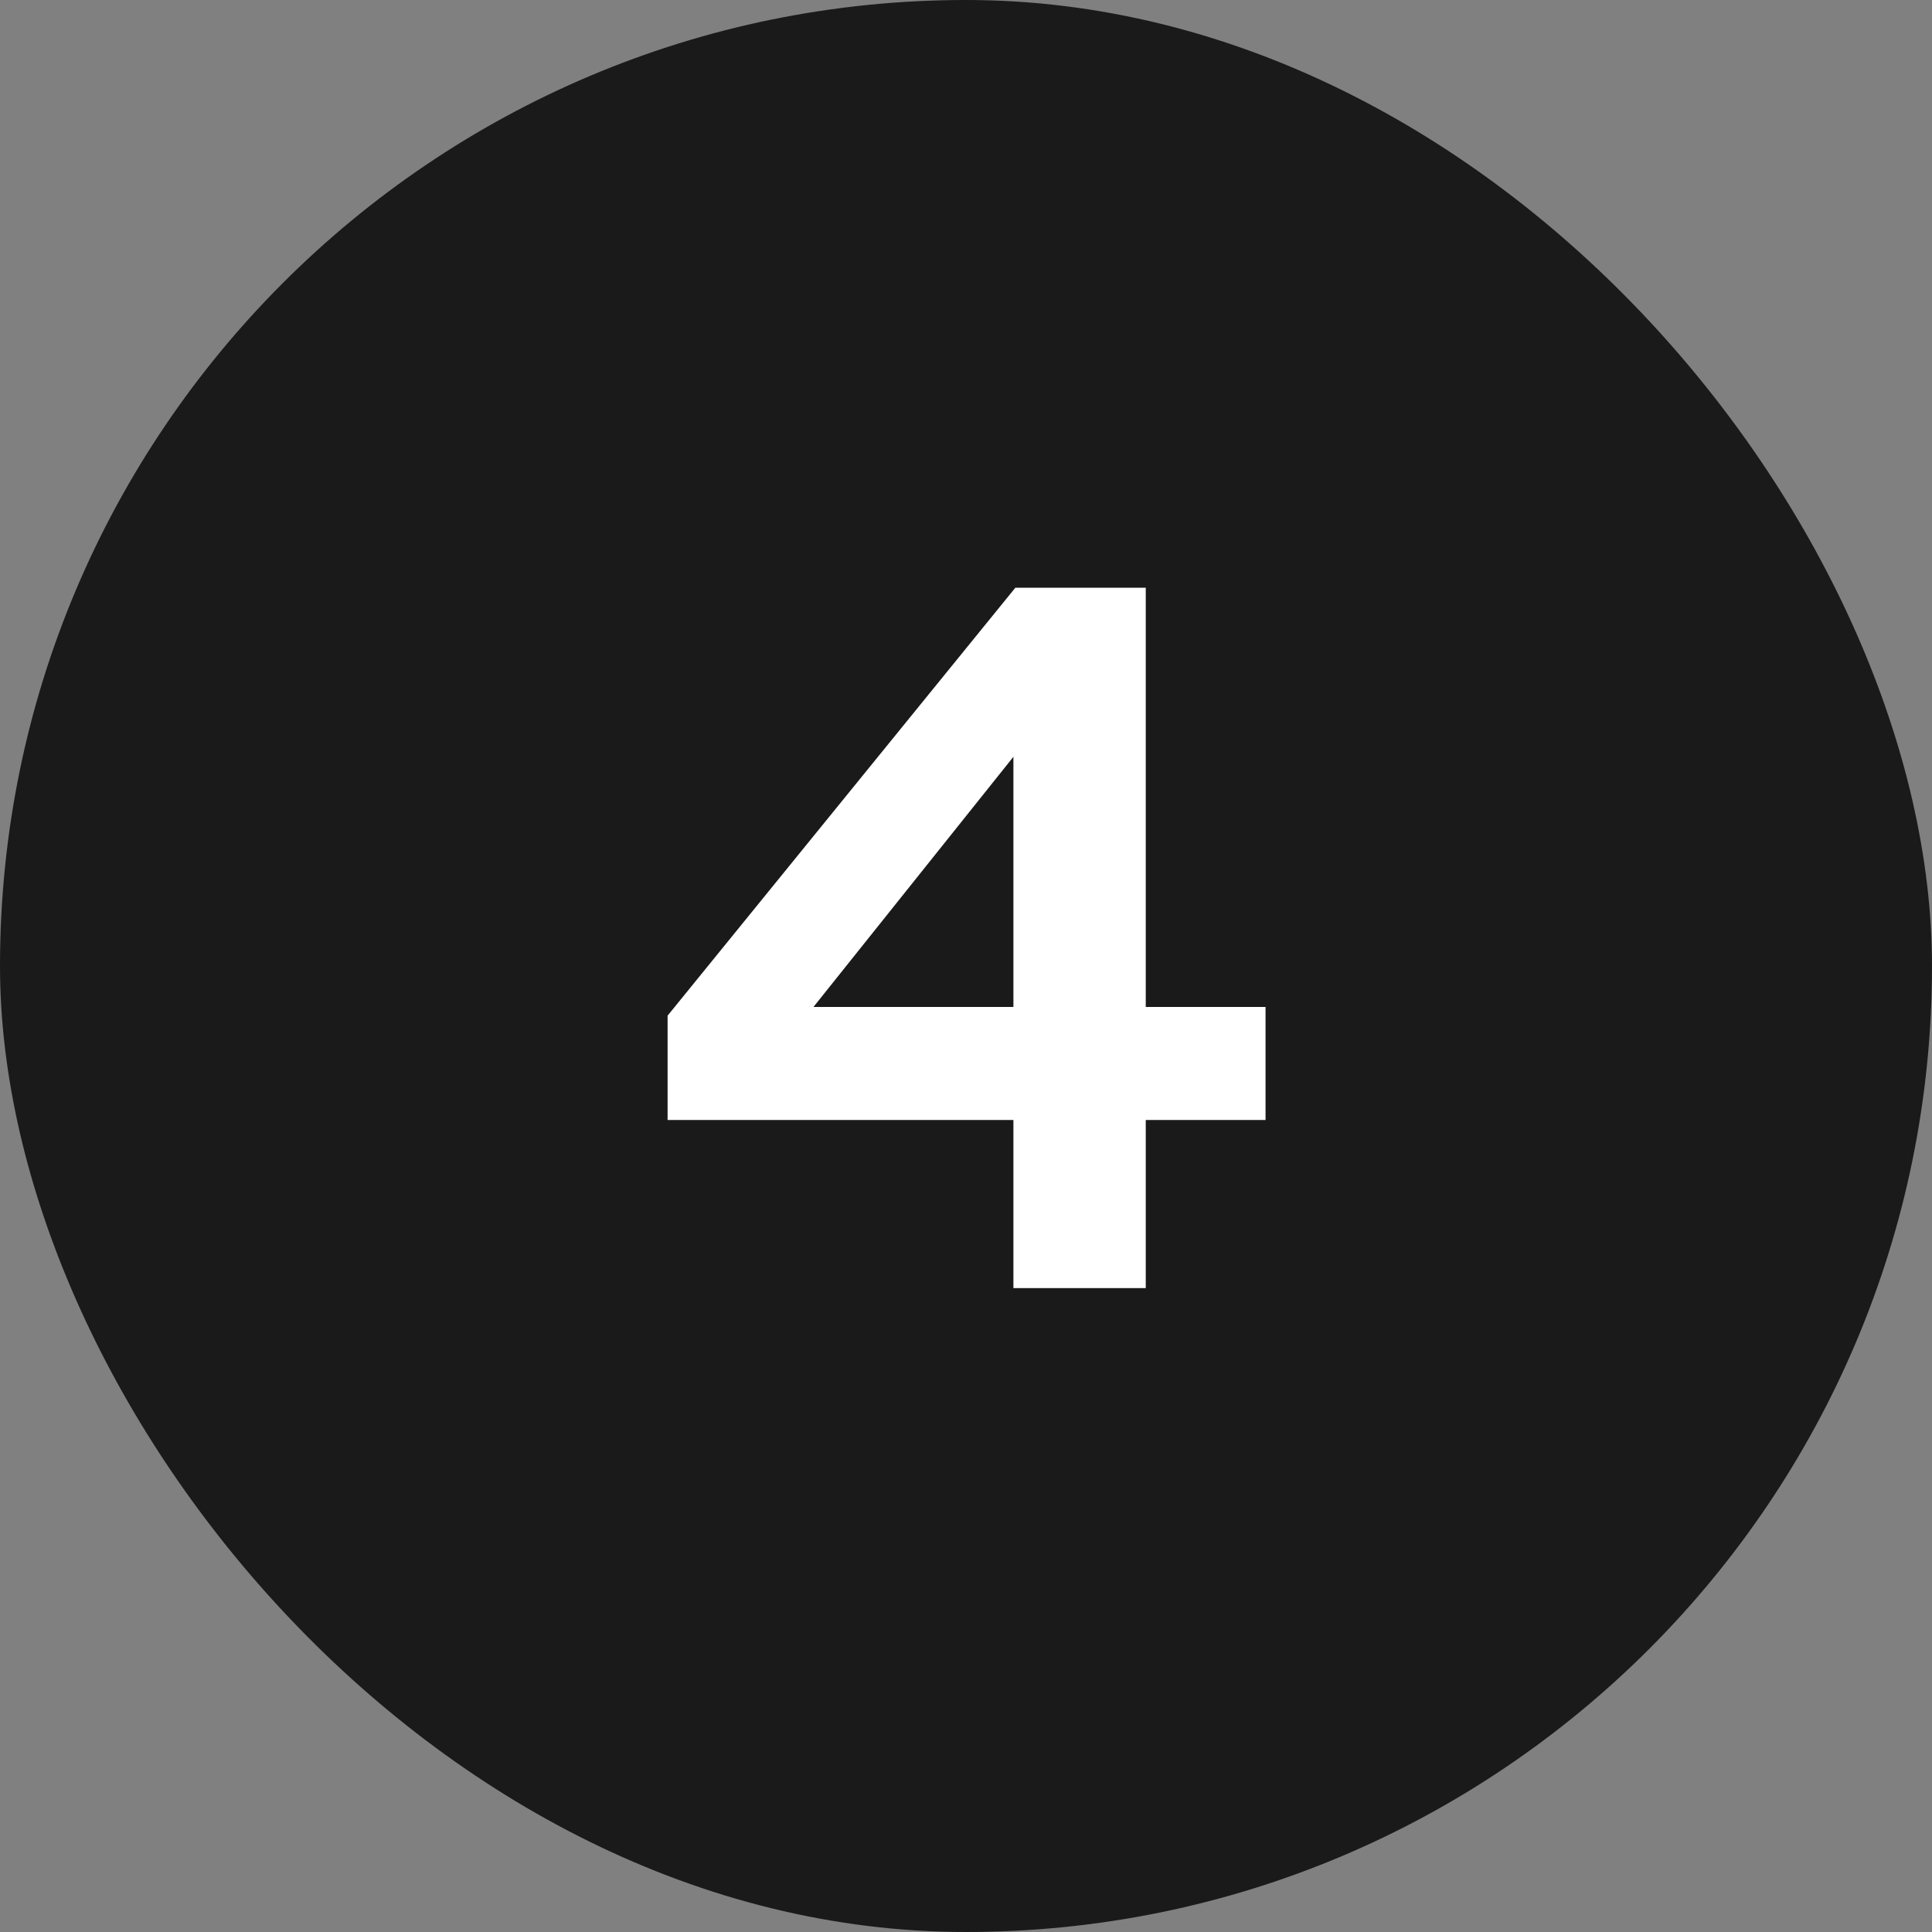
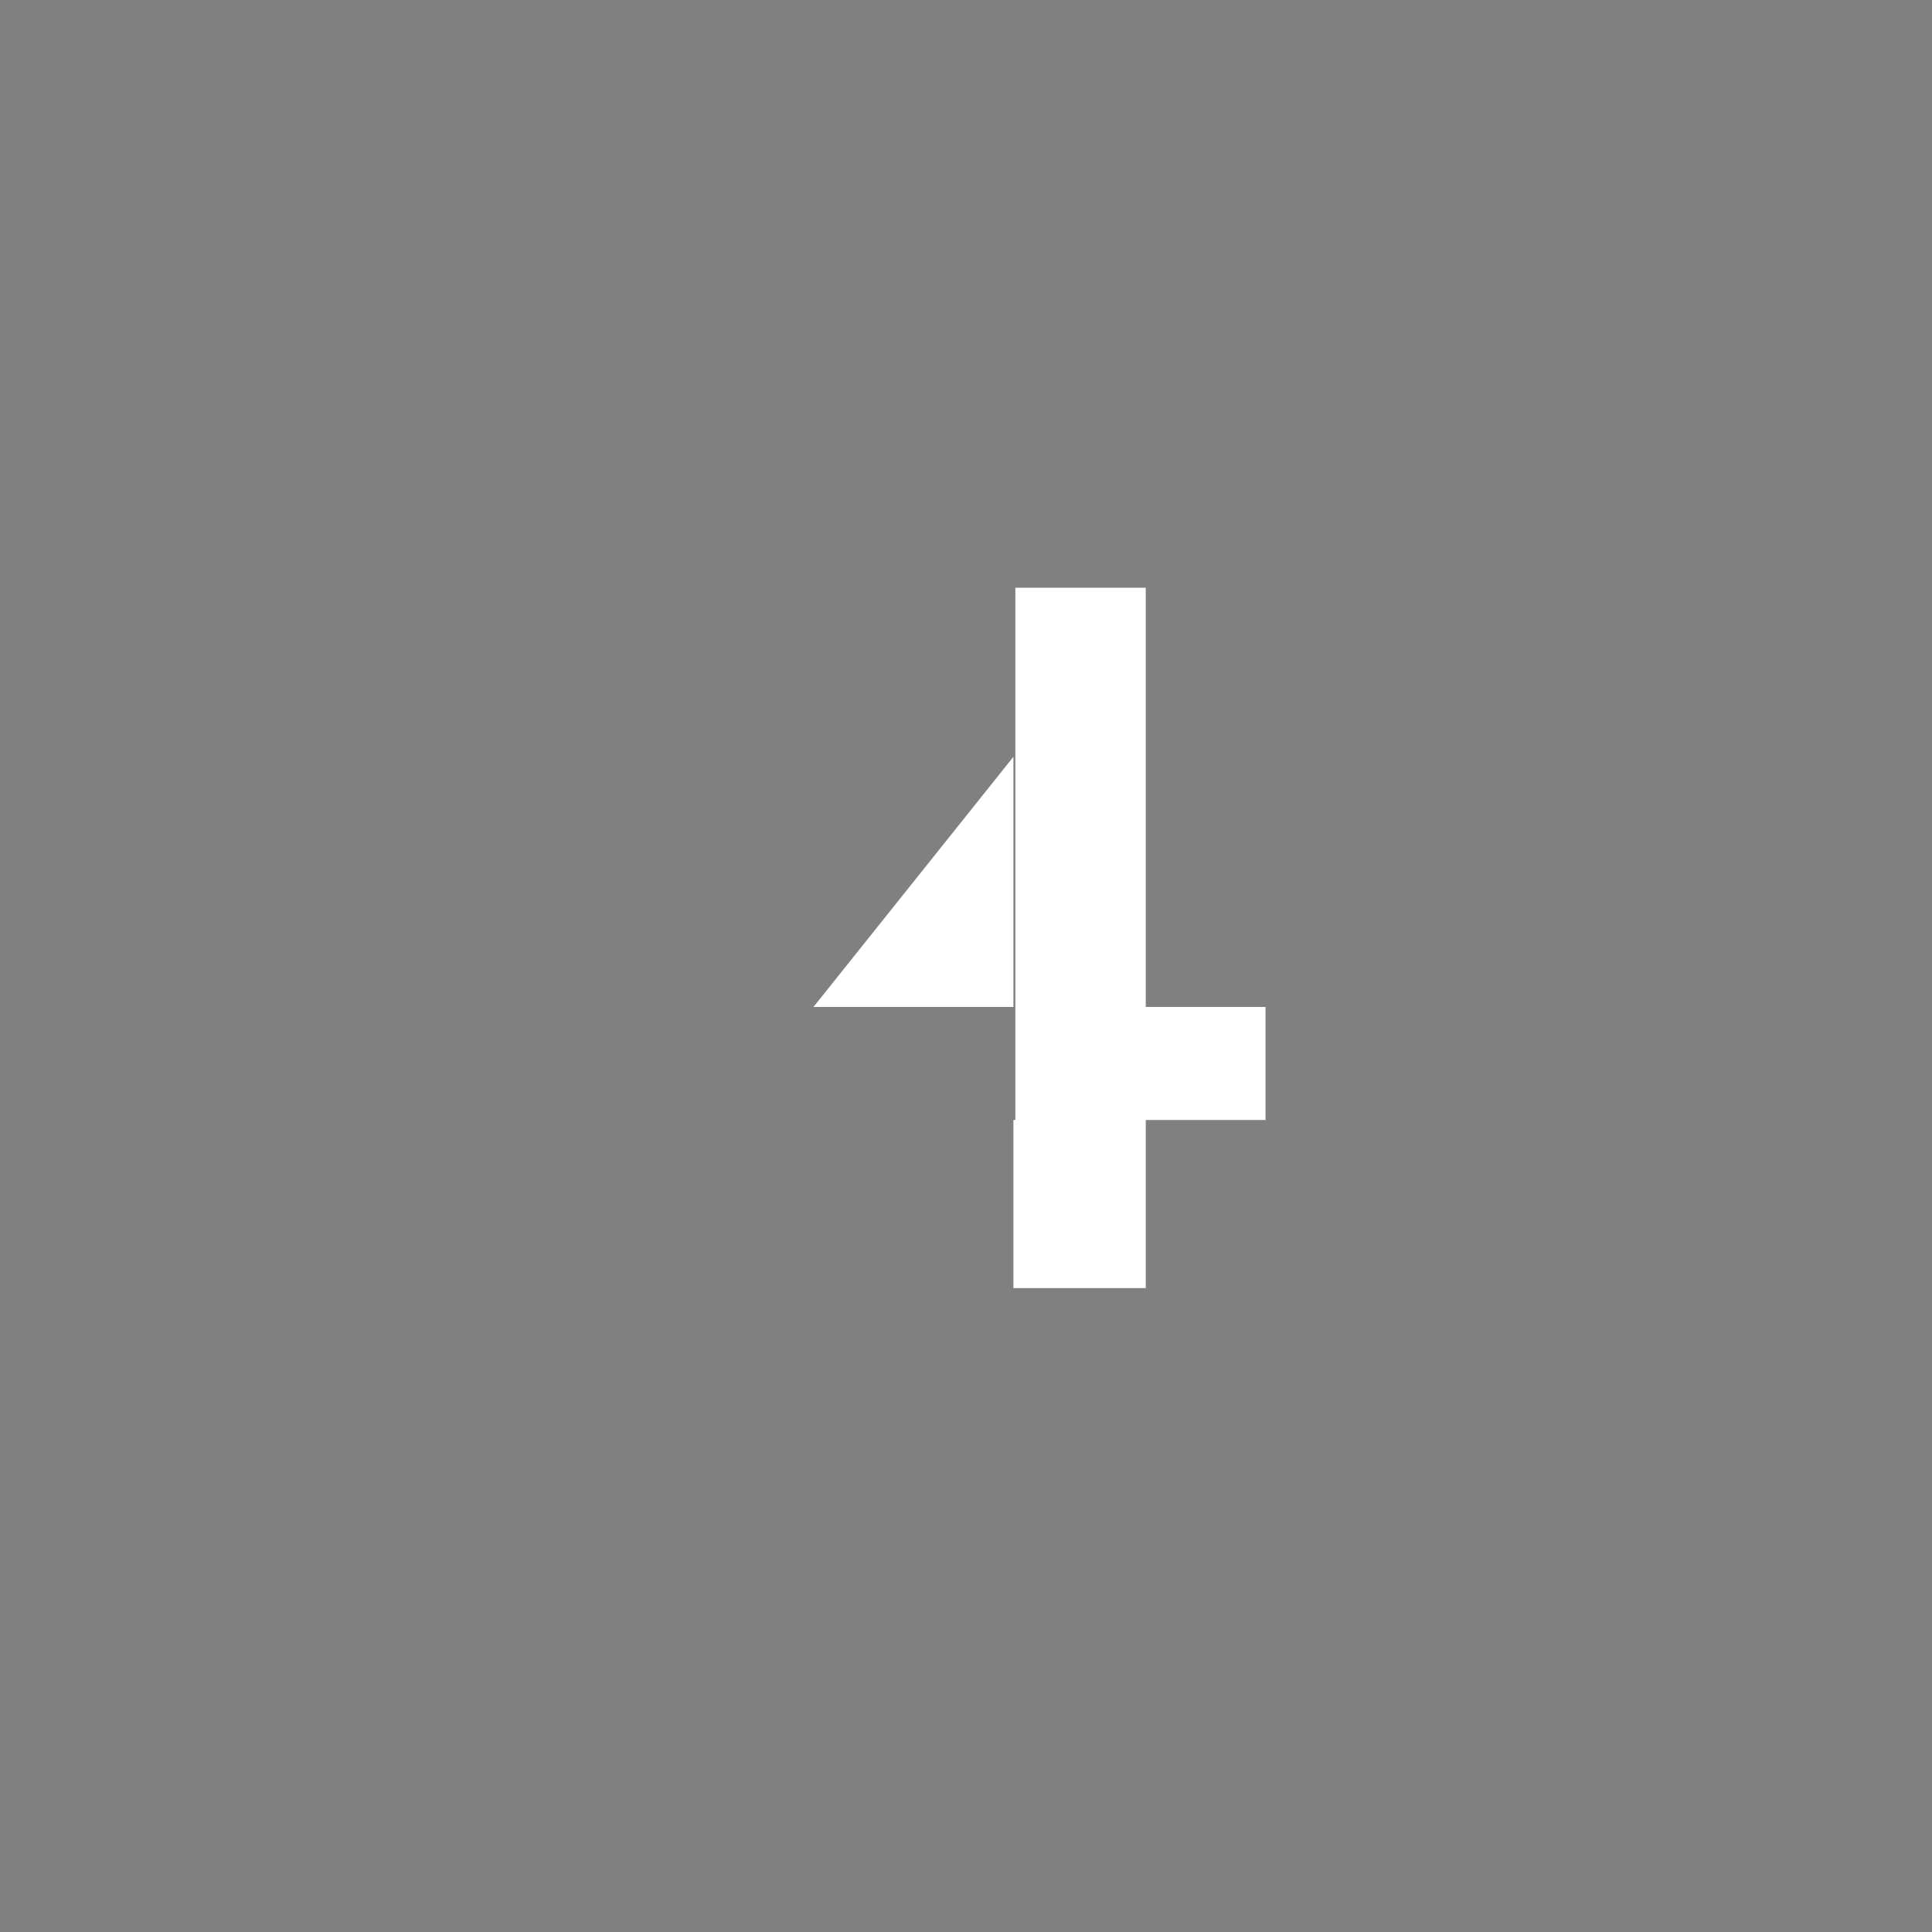
<svg xmlns="http://www.w3.org/2000/svg" width="24" height="24" viewBox="0 0 24 24" fill="none">
  <rect x="0" y="0" width="24" height="24" fill="#808080" stroke="none" />
-   <rect width="24" height="24" rx="12" fill="#1A1A1A" />
-   <path d="M12.589 9.401V12.509H10.105L12.589 9.401ZM15.721 12.509H14.233V7.301H12.613L8.293 12.617V13.913H12.589V16.001H14.233V13.913H15.721V12.509Z" fill="white" />
+   <path d="M12.589 9.401V12.509H10.105L12.589 9.401ZM15.721 12.509H14.233V7.301H12.613V13.913H12.589V16.001H14.233V13.913H15.721V12.509Z" fill="white" />
</svg>